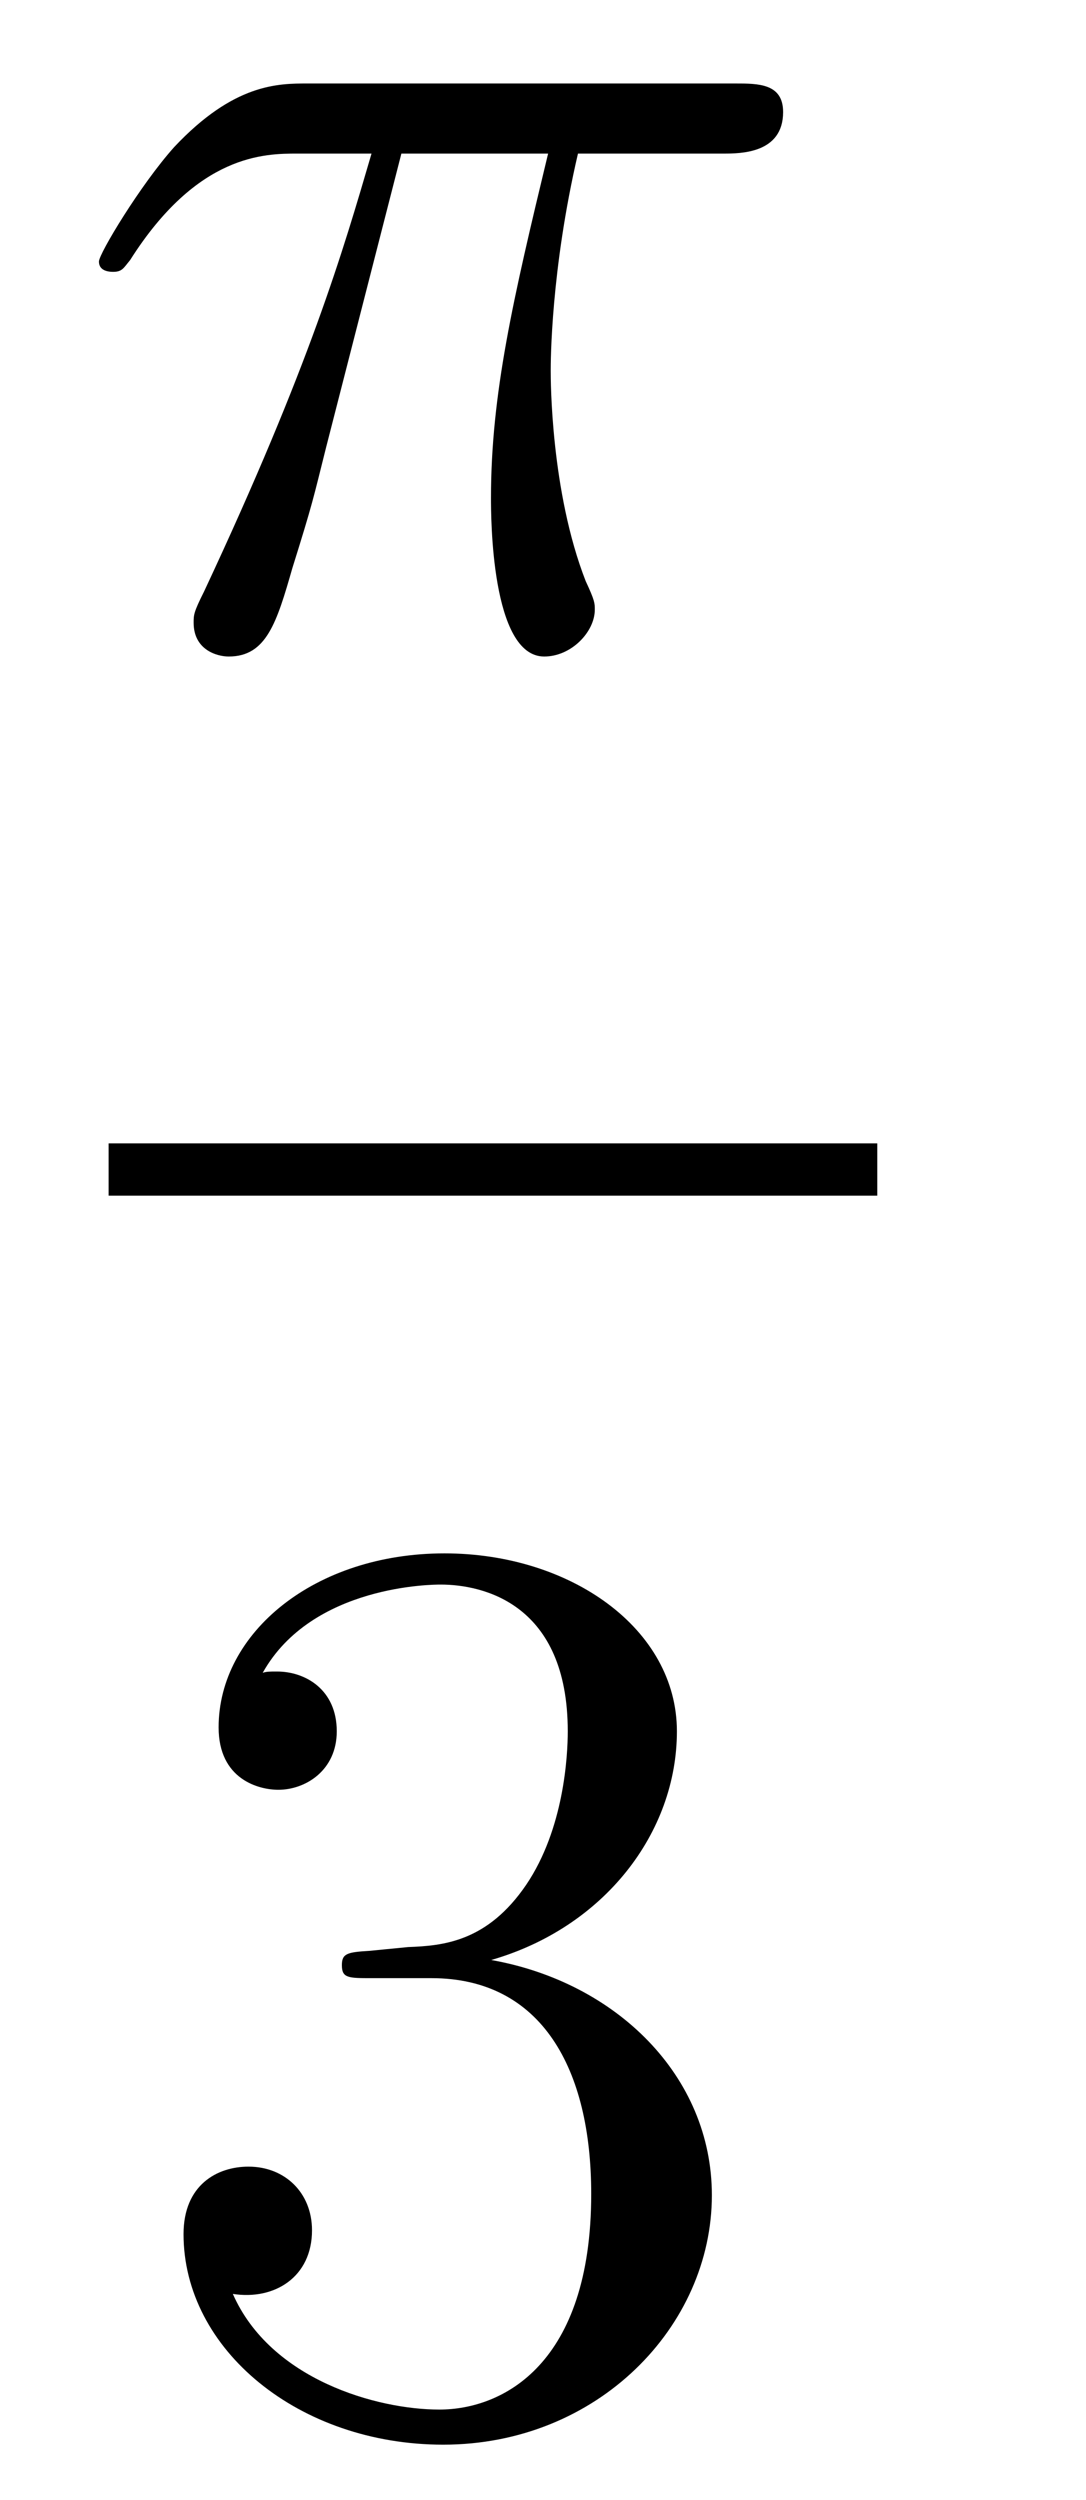
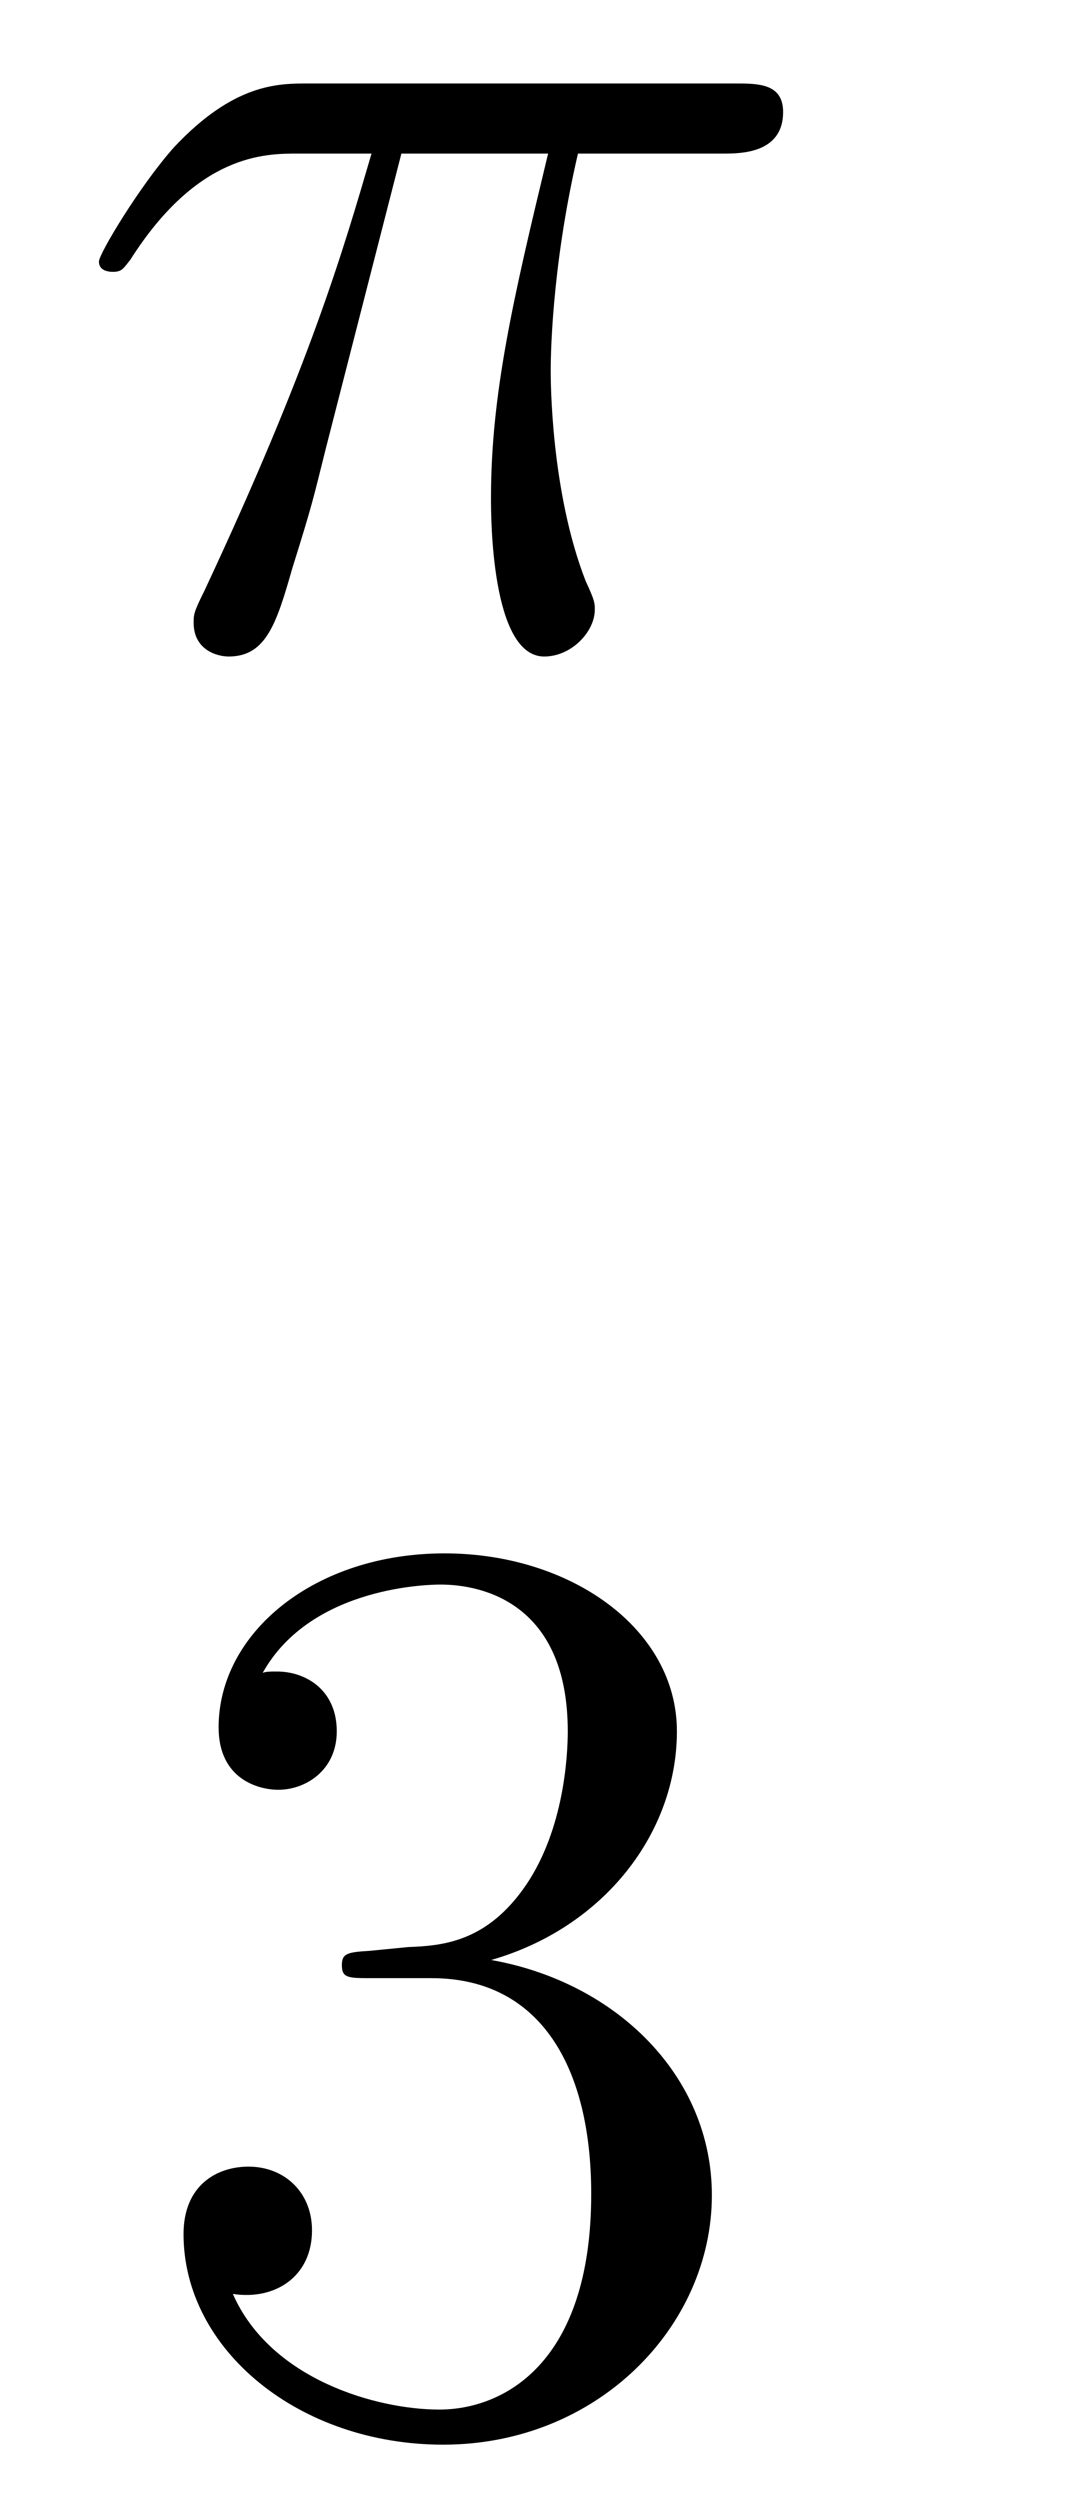
<svg xmlns="http://www.w3.org/2000/svg" height="23pt" version="1.1" viewBox="0 -23 10 23" width="10pt">
  <g id="page1">
    <g transform="matrix(1 0 0 1 -129 644)">
      <path d="M132.696 -665.587H134.047C133.724 -664.248 133.521 -663.375 133.521 -662.419C133.521 -662.252 133.521 -660.96 134.011 -660.96C134.262 -660.96 134.477 -661.188 134.477 -661.391C134.477 -661.451 134.477 -661.474 134.393 -661.654C134.071 -662.479 134.071 -663.507 134.071 -663.59C134.071 -663.662 134.071 -664.511 134.322 -665.587H135.661C135.816 -665.587 136.211 -665.587 136.211 -665.969C136.211 -666.232 135.983 -666.232 135.768 -666.232H131.835C131.56 -666.232 131.154 -666.232 130.604 -665.647C130.293 -665.3 129.911 -664.666 129.911 -664.594C129.911 -664.523 129.971 -664.499 130.042 -664.499C130.126 -664.499 130.138 -664.535 130.198 -664.607C130.819 -665.587 131.441 -665.587 131.74 -665.587H132.421C132.158 -664.69 131.859 -663.65 130.879 -661.558C130.783 -661.367 130.783 -661.343 130.783 -661.271C130.783 -661.02 130.999 -660.96 131.106 -660.96C131.453 -660.96 131.548 -661.271 131.692 -661.773C131.883 -662.383 131.883 -662.407 132.003 -662.885L132.696 -665.587Z" fill-rule="evenodd" />
-       <path d="M130 -656H137.078V-656.481H130" />
      <path d="M132.4 -649.052C132.196 -649.04 132.148 -649.027 132.148 -648.92C132.148 -648.801 132.208 -648.801 132.423 -648.801H132.973C133.989 -648.801 134.444 -647.964 134.444 -646.816C134.444 -645.25 133.631 -644.832 133.045 -644.832C132.471 -644.832 131.491 -645.107 131.144 -645.896C131.527 -645.836 131.873 -646.051 131.873 -646.481C131.873 -646.828 131.622 -647.067 131.288 -647.067C131.001 -647.067 130.69 -646.9 130.69 -646.446C130.69 -645.382 131.754 -644.509 133.081 -644.509C134.503 -644.509 135.555 -645.597 135.555 -646.804C135.555 -647.904 134.671 -648.765 133.523 -648.968C134.563 -649.267 135.233 -650.139 135.233 -651.072C135.233 -652.016 134.253 -652.709 133.093 -652.709C131.898 -652.709 131.013 -651.98 131.013 -651.108C131.013 -650.629 131.383 -650.534 131.563 -650.534C131.814 -650.534 132.101 -650.713 132.101 -651.072C132.101 -651.454 131.814 -651.622 131.551 -651.622C131.479 -651.622 131.455 -651.622 131.419 -651.61C131.873 -652.422 132.997 -652.422 133.057 -652.422C133.452 -652.422 134.228 -652.243 134.228 -651.072C134.228 -650.845 134.193 -650.175 133.846 -649.661C133.488 -649.135 133.081 -649.099 132.758 -649.087L132.4 -649.052Z" fill-rule="evenodd" />
    </g>
  </g>
</svg>